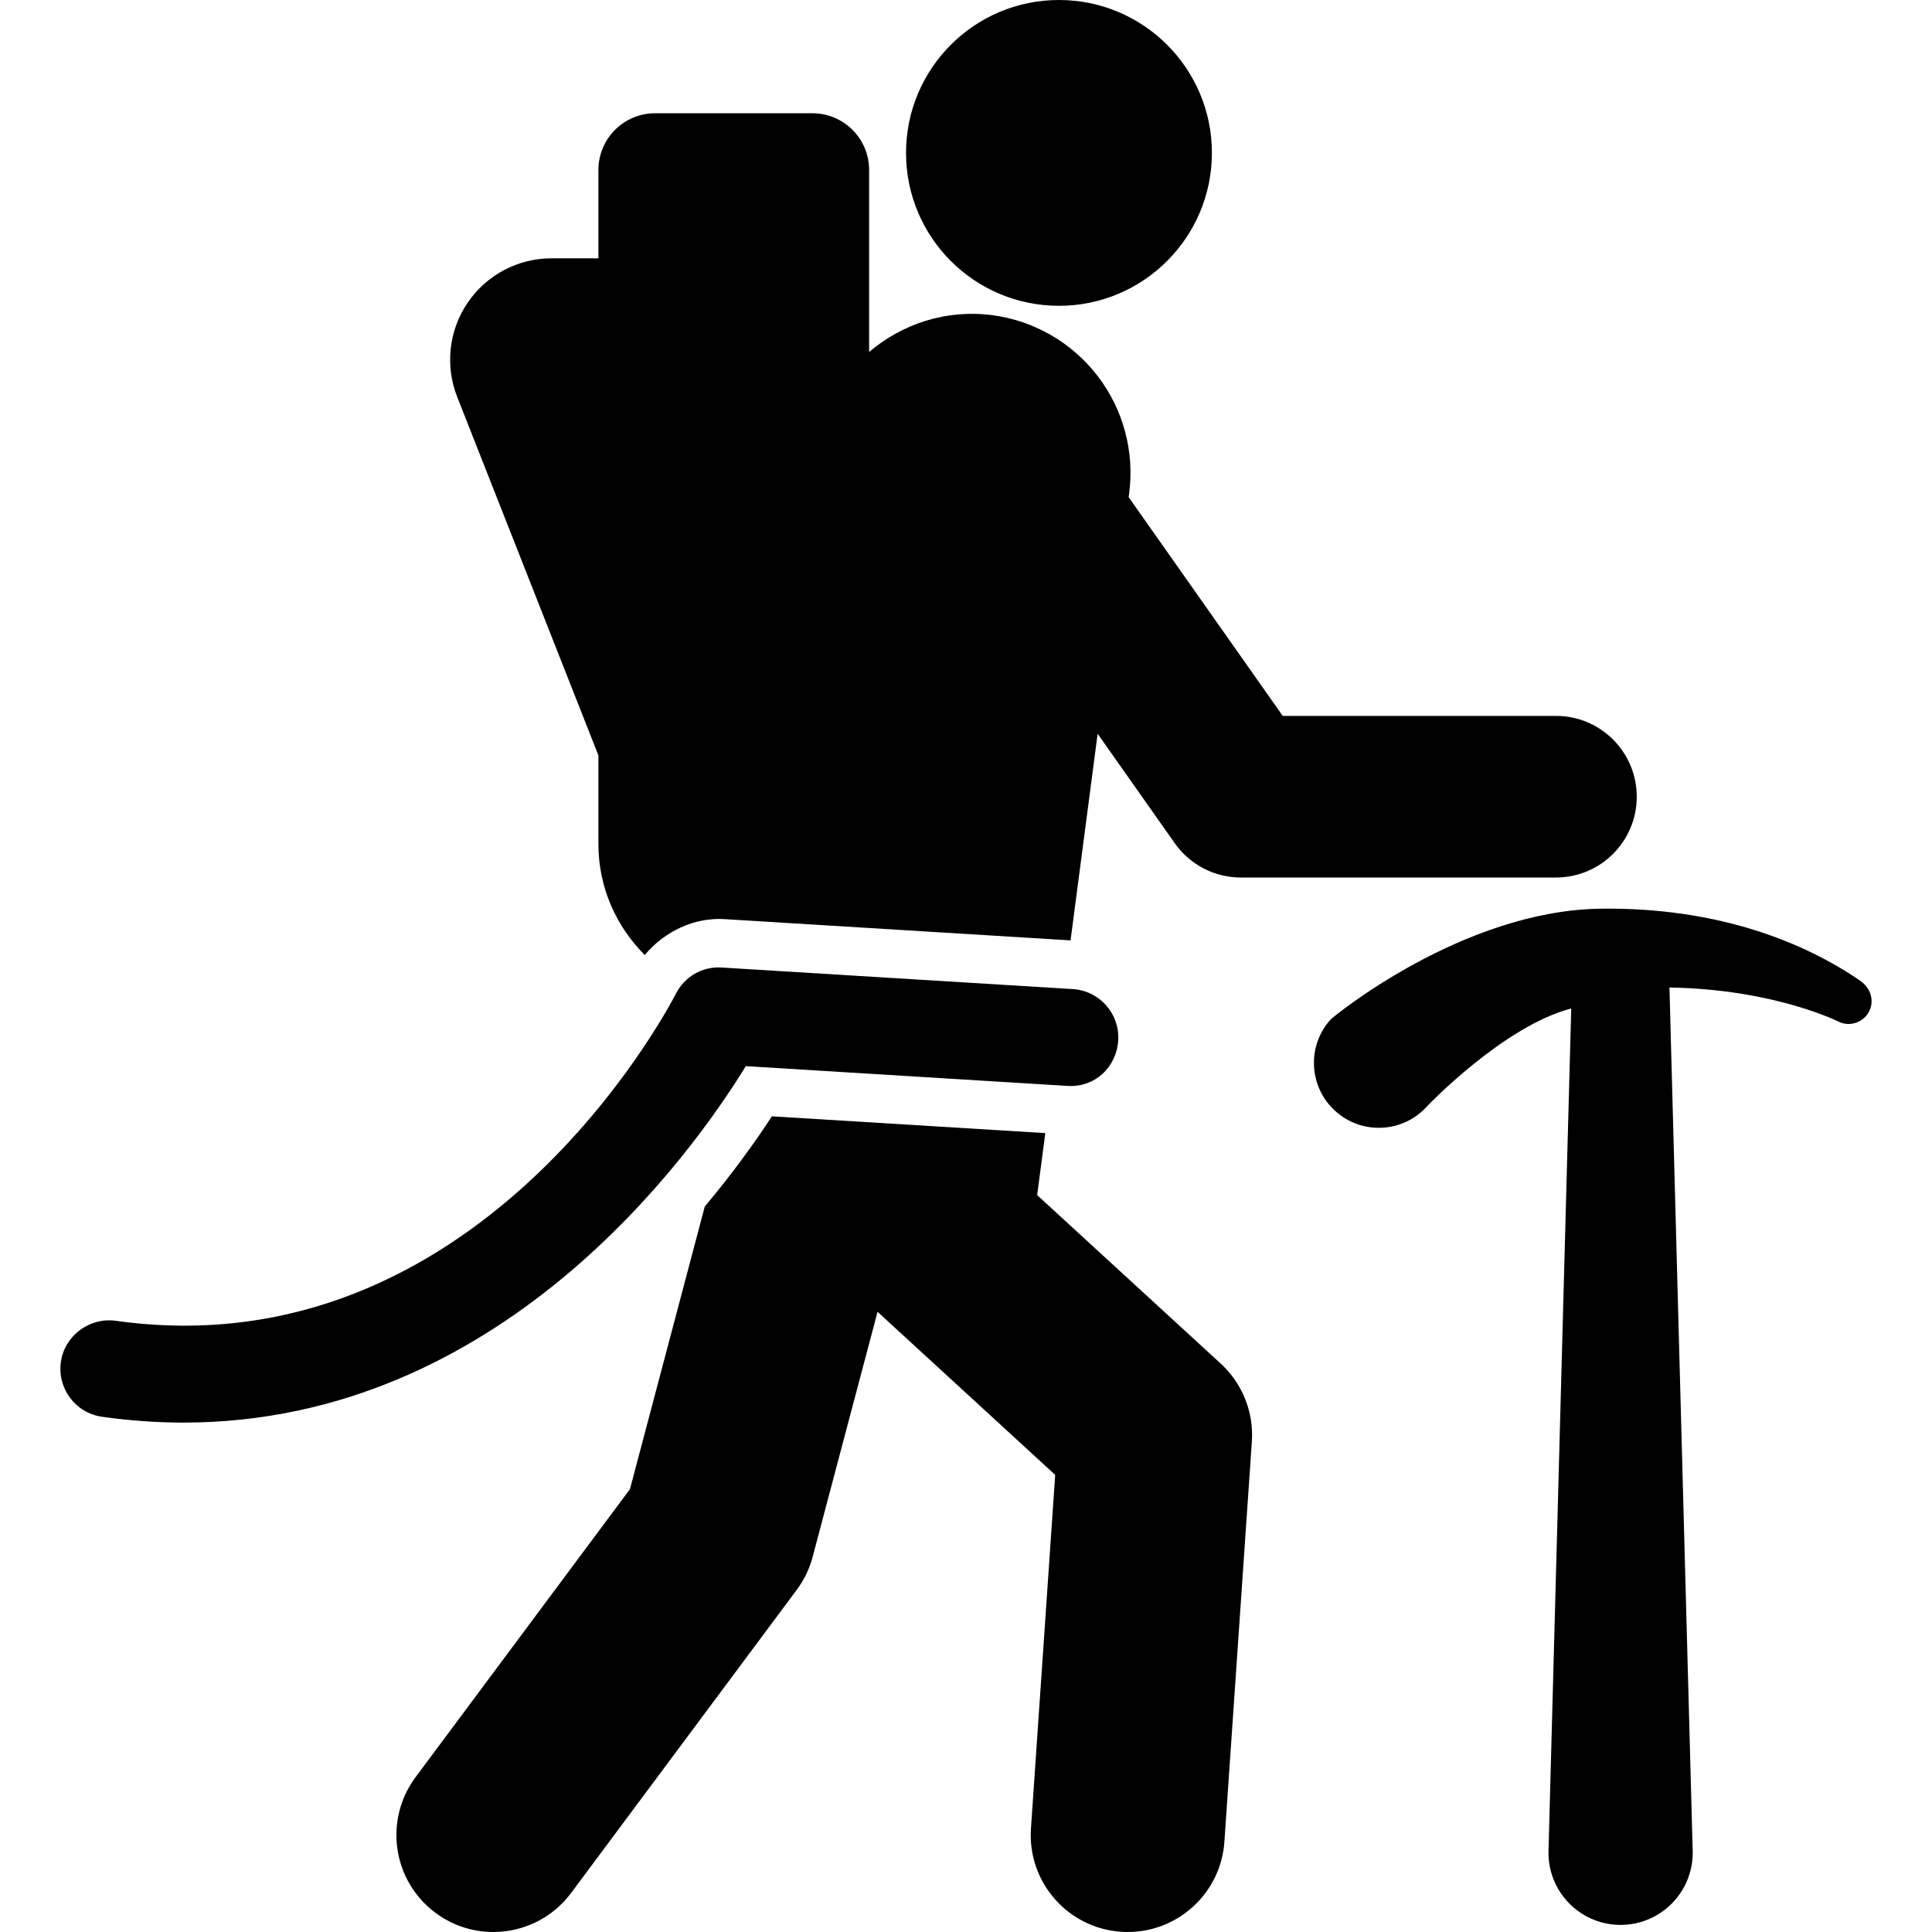
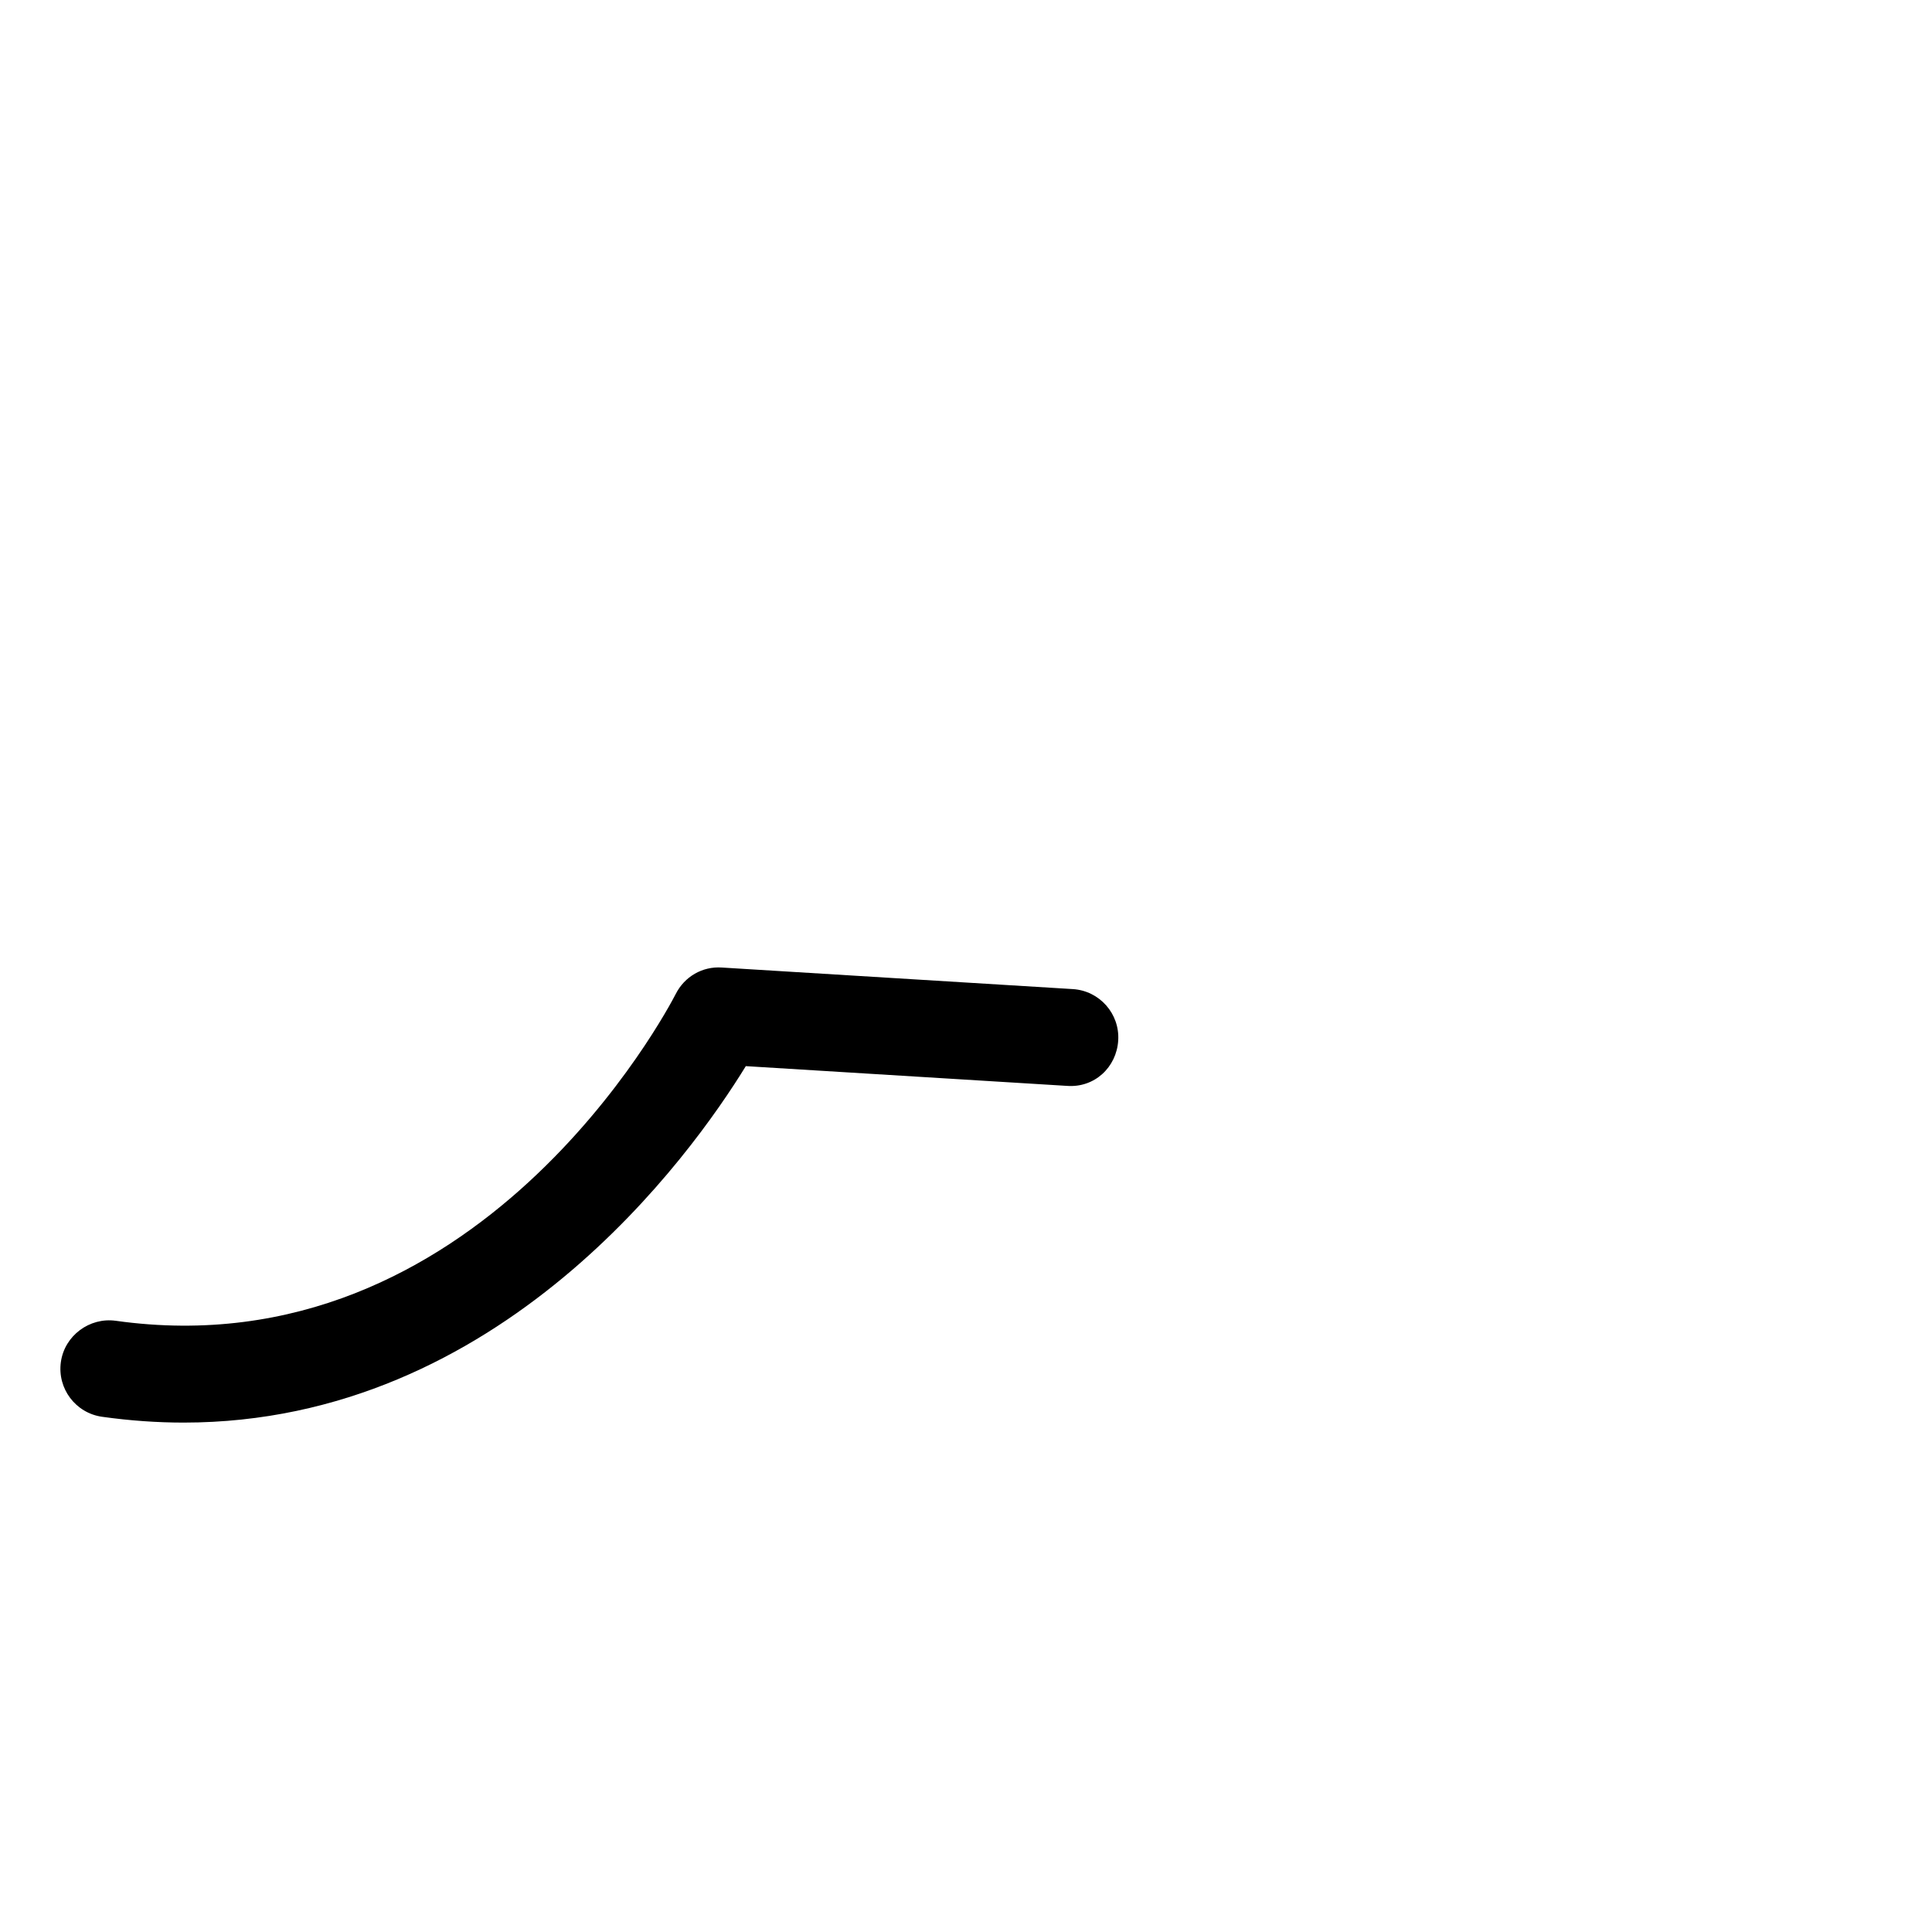
<svg xmlns="http://www.w3.org/2000/svg" version="1.1" id="Capa_1" x="0px" y="0px" viewBox="0 0 495.017 495.017" style="enable-background:new 0 0 495.017 495.017;" xml:space="preserve">
  <g>
-     <path d="M271.32,78.354c21.633,0,39.192-17.54,39.192-39.182C310.513,17.541,292.953,0,271.32,0   c-21.633,0-39.175,17.541-39.175,39.173C232.146,60.814,249.688,78.354,271.32,78.354z" />
-     <path d="M312.763,349.373l-47.021-43.163l2.087-15.884l-70.055-4.301c-4.173,6.412-9.963,14.482-17.193,23.104l-19.17,72.416   l-54.928,73.797c-8.185,11.007-5.92,26.567,5.095,34.76c4.449,3.314,9.658,4.916,14.817,4.916c7.583,0,15.058-3.461,19.941-10.011   l57.794-77.641c1.893-2.539,3.284-5.417,4.092-8.475l16.625-62.781l45.518,41.786l-6.211,90.579   c-0.938,13.691,9.381,25.548,23.083,26.485c0.565,0.041,1.146,0.057,1.73,0.057c12.938,0,23.859-10.035,24.748-23.146   l7.036-102.498C321.269,361.843,318.325,354.477,312.763,349.373z" />
-     <path d="M398.667,183.428h-70.005l-39.482-56.053l0.13-0.956c1.405-10.708-1.506-21.537-8.091-30.101   c-6.581-8.564-16.288-14.16-26.994-15.567c-11.858-1.545-23.1,2.271-31.54,9.429V43.548c0-8.022-6.503-14.532-14.542-14.532   h-40.277c-8.038,0-14.542,6.51-14.542,14.532v22.637h-12.033c-8.586,0-16.628,4.255-21.463,11.363   c-4.836,7.108-5.838,16.149-2.684,24.149l36.18,91.856v22.718c0,11.152,4.58,21.125,11.876,28.427   c5.046-6.082,12.743-9.713,20.526-9.195l88.571,5.443l6.938-52.94l19.767,28.047c3.881,5.507,10.19,8.783,16.921,8.783h80.744   c11.437,0,20.701-9.268,20.701-20.702C419.367,192.696,410.104,183.428,398.667,183.428z" />
    <path d="M191.093,273.166l82.25,5.055c7.117,0.55,12.748-4.789,13.166-11.64c0.422-6.849-4.786-12.737-11.643-13.157l-89.903-5.523   c-5.015-0.348-9.573,2.352-11.805,6.737c-2.039,3.97-50.771,96.822-143.537,83.768c-6.662-0.906-13.068,3.777-14.023,10.569   c-0.954,6.794,3.768,13.078,10.563,14.032c7.198,1.011,14.169,1.488,20.895,1.488C128.224,364.487,177.119,295.915,191.093,273.166   z" />
-     <path d="M476.659,251.313c-14.223-9.793-36.401-18.891-66.555-18.488c-35.468,0.473-68.598,27.748-69.198,28.412   c-6.13,6.835-5.562,17.348,1.278,23.478c6.824,6.139,17.339,5.564,23.469-1.268l0.114-0.13c0,0,19.495-20.418,36.814-24.925   l-5.822,215.844c0,0.307,0,0.678,0,0.994c0.289,10.198,8.765,18.236,18.955,17.963c10.206-0.276,18.245-8.759,17.985-18.957   l-5.951-221.215c27.271,0.444,43.739,8.938,43.739,8.938c2.65,1.035,5.741,0.022,7.242-2.501   C480.414,256.635,479.359,253.172,476.659,251.313z" />
  </g>
</svg>